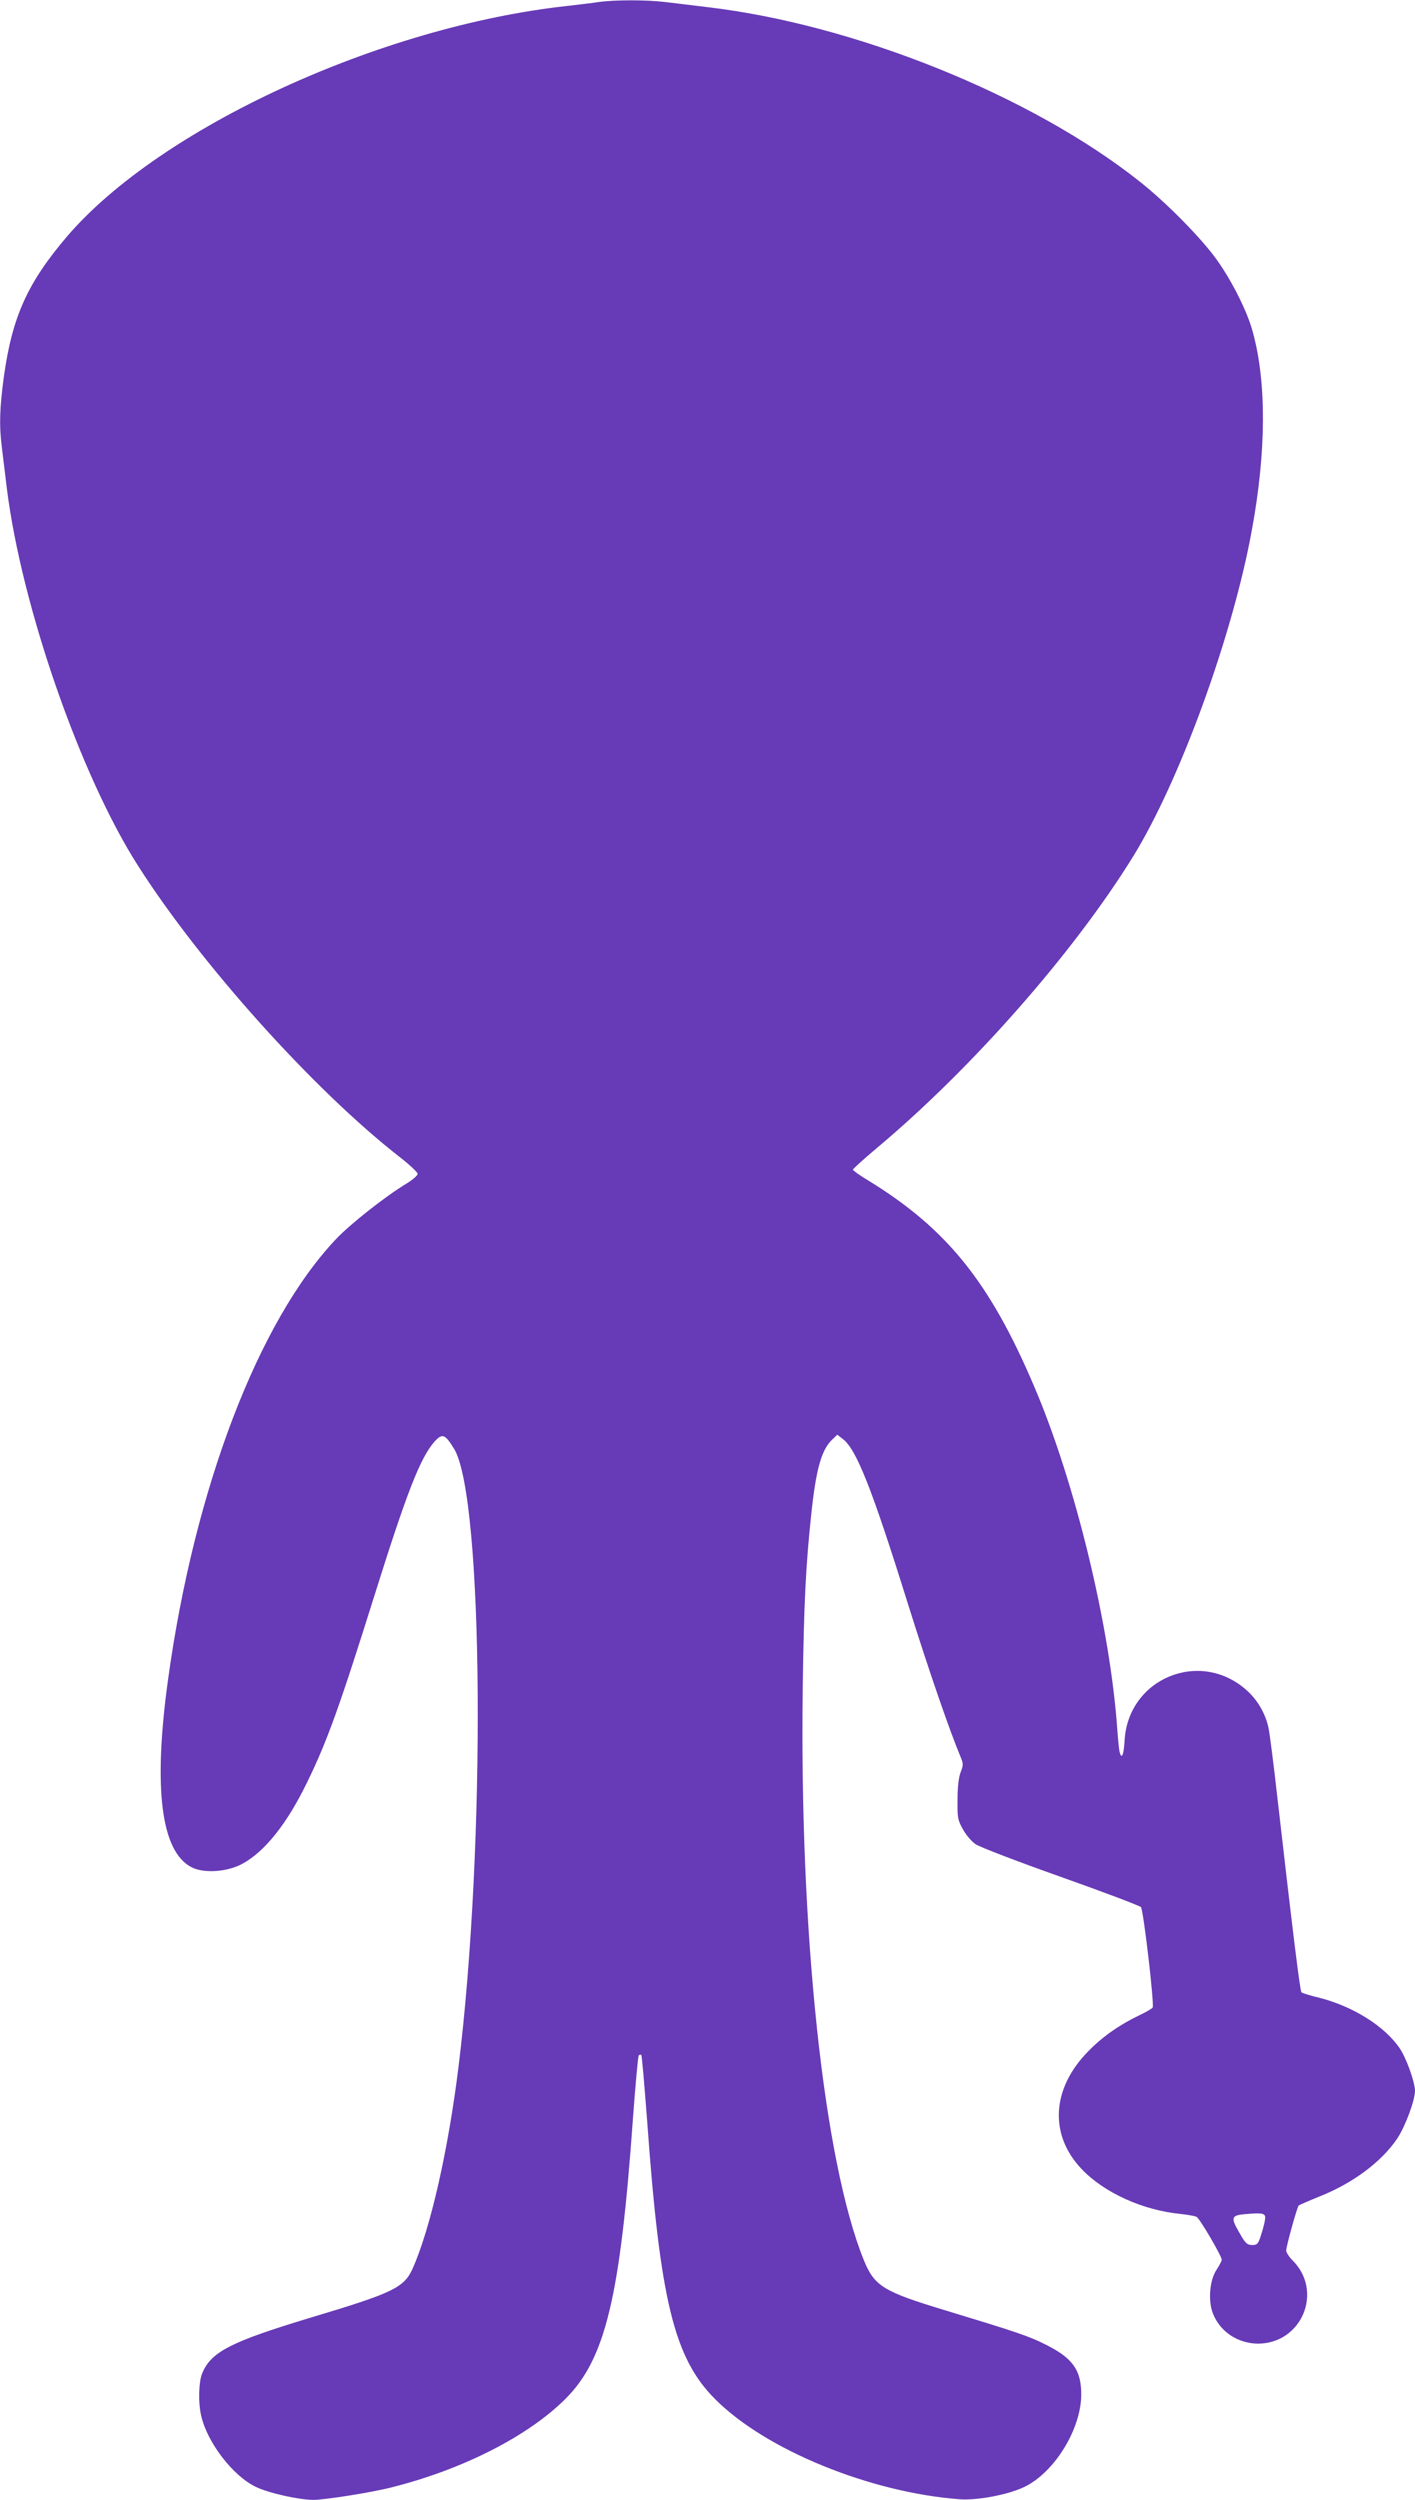
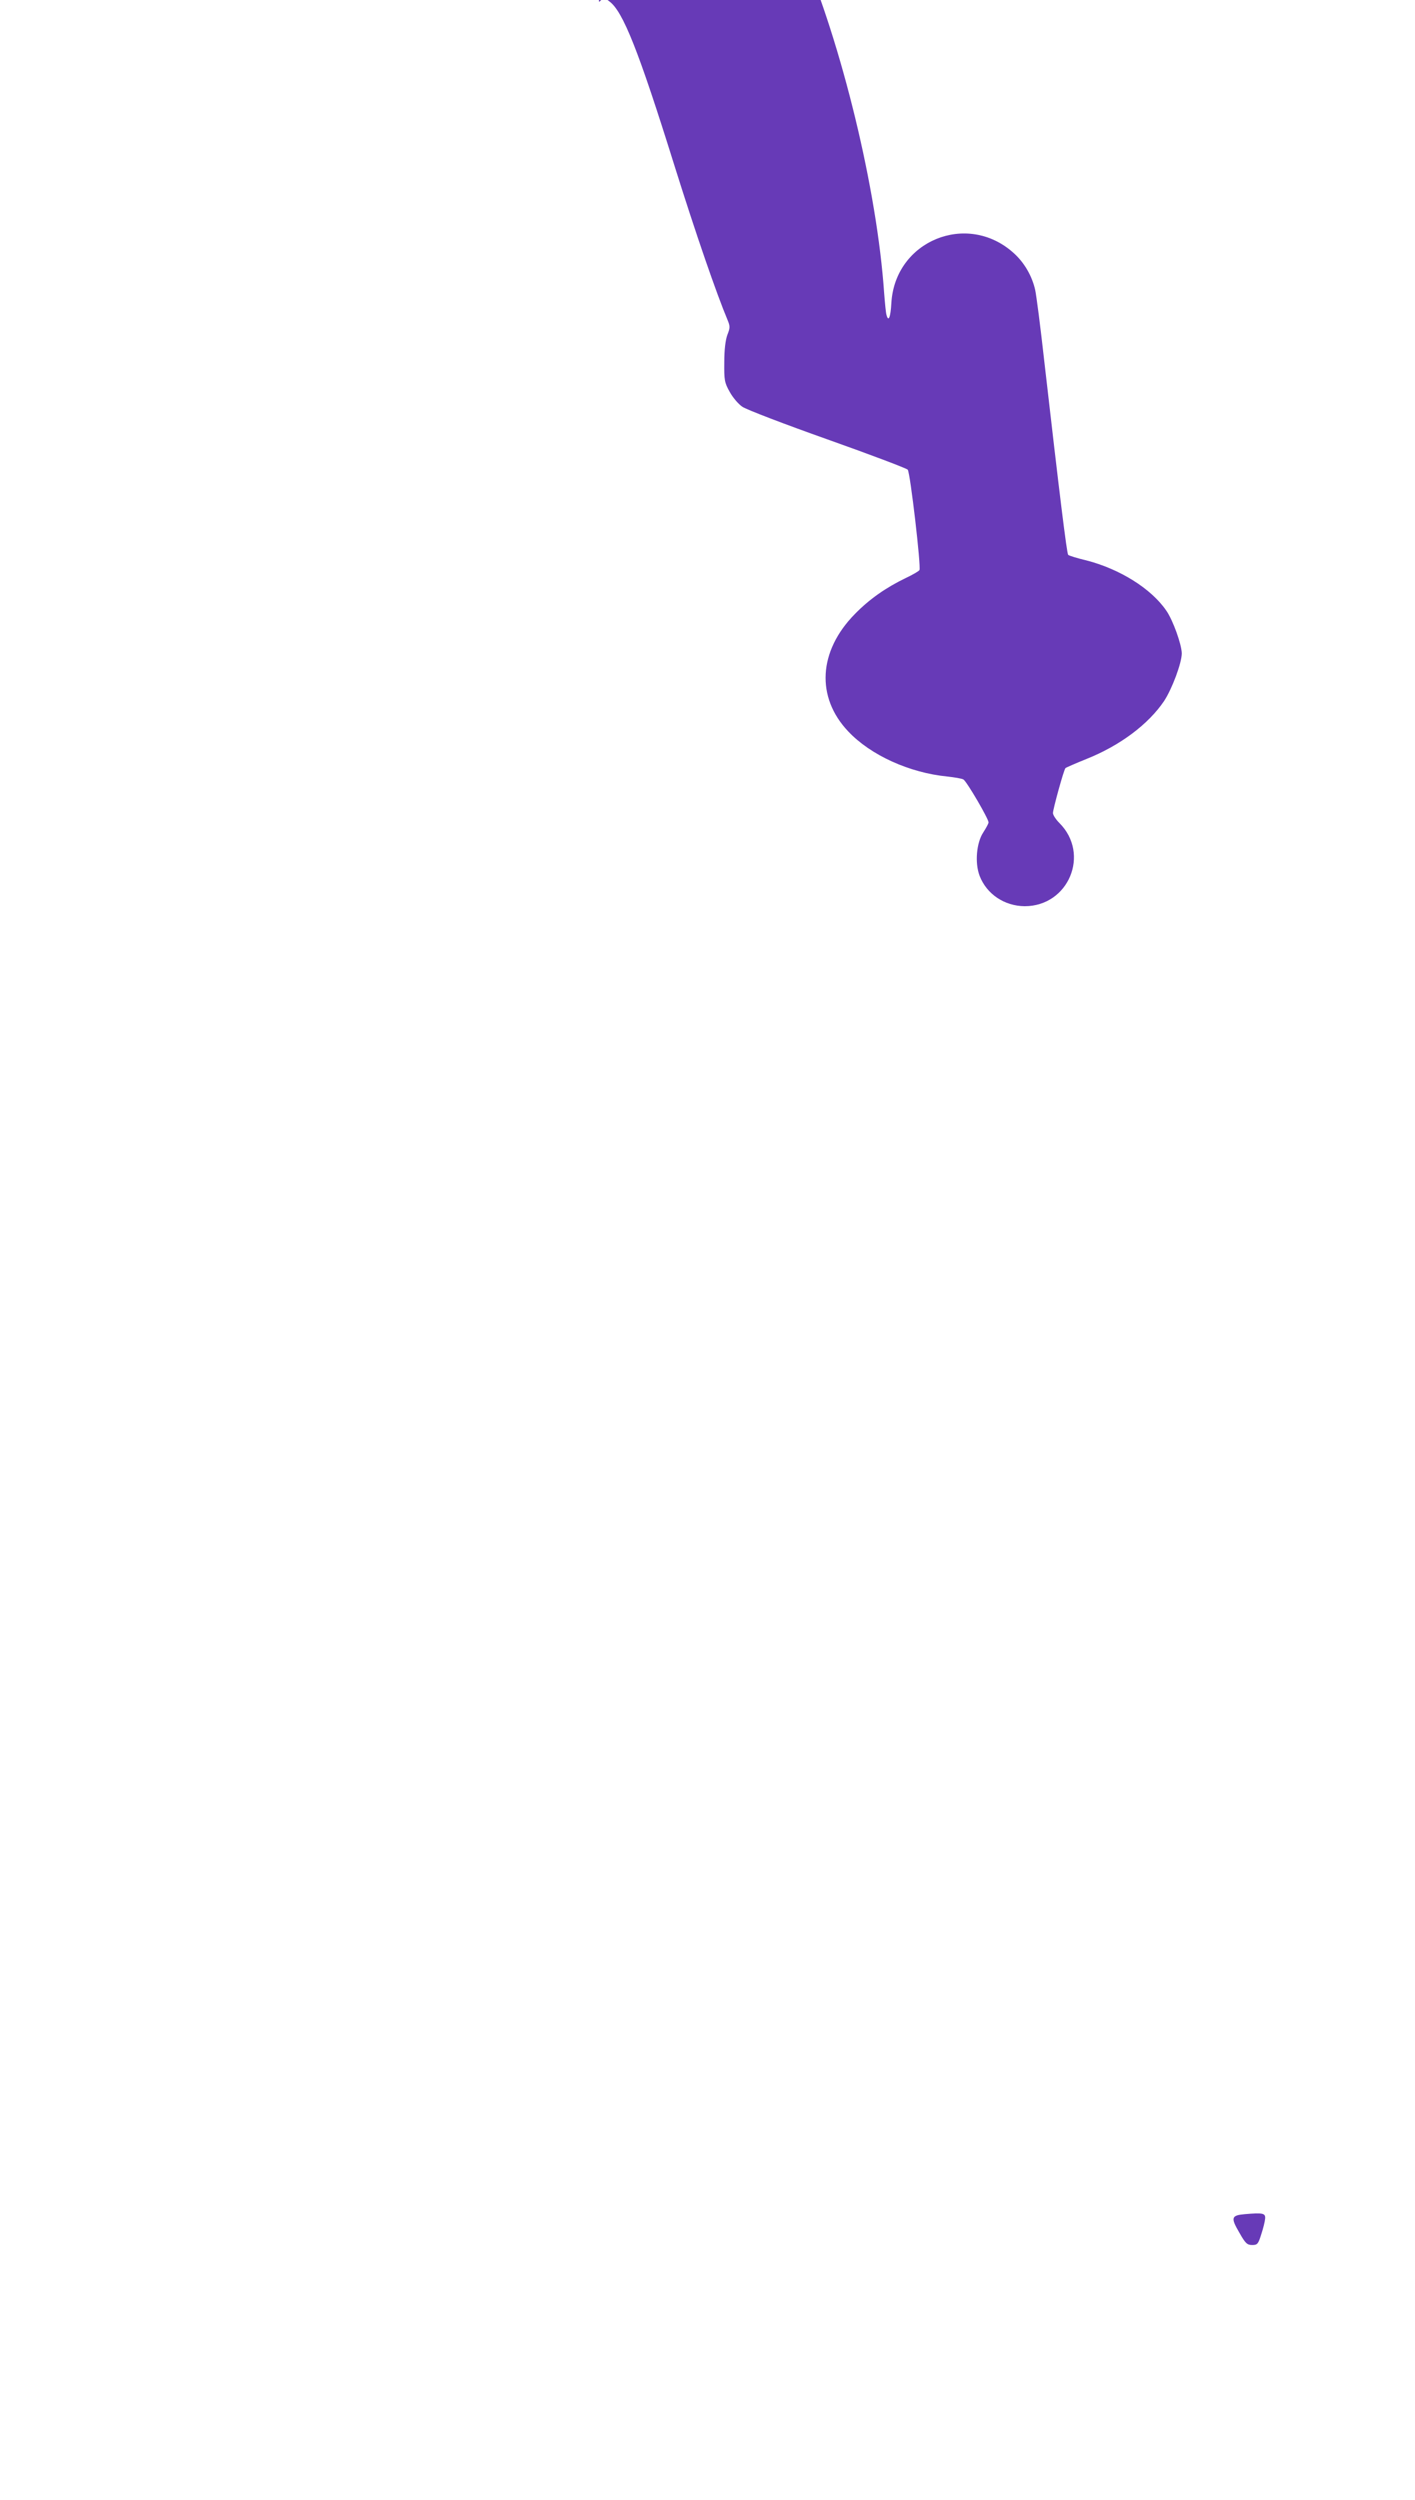
<svg xmlns="http://www.w3.org/2000/svg" version="1.0" width="725pt" height="1280pt" viewBox="0 0 725 1280" preserveAspectRatio="xMidYMid meet">
  <g transform="translate(0,1280) scale(0.1,-0.1)" fill="#673ab7" stroke="none">
-     <path d="M3070 12790 c-30 -5 -102 -13 -160 -20 -959 -104 -2089 -624 -2566 -1180 -203 -238 -281 -411 -324 -717 -22 -164 -25 -250 -10 -368 5 -44 17 -136 25 -205 75 -603 377 -1472 673 -1934 320 -502 899 -1146 1337 -1488 52 -40 94 -80 95 -88 0 -9 -26 -31 -57 -50 -108 -65 -288 -207 -361 -284 -399 -421 -726 -1278 -861 -2256 -77 -557 -36 -881 121 -961 62 -32 182 -24 258 17 116 62 231 206 334 419 103 210 168 393 346 960 164 523 233 699 305 782 41 46 55 41 102 -36 151 -249 163 -2028 22 -3166 -53 -427 -143 -823 -234 -1029 -44 -99 -100 -126 -514 -250 -418 -126 -519 -177 -565 -288 -18 -43 -21 -151 -5 -218 31 -136 162 -307 279 -363 65 -32 222 -67 296 -67 59 0 305 39 404 65 364 92 697 262 888 453 204 204 280 520 345 1434 13 175 26 321 30 324 4 4 10 5 13 2 3 -4 16 -156 30 -340 66 -917 138 -1213 349 -1423 259 -260 798 -479 1255 -512 91 -6 248 24 330 64 154 75 290 297 290 473 0 125 -44 186 -182 255 -87 44 -154 66 -513 175 -321 97 -365 124 -420 260 -205 510 -329 1675 -312 2930 6 435 16 625 43 880 25 240 53 337 109 390 l25 24 27 -21 c70 -51 150 -253 333 -839 112 -357 216 -657 273 -793 13 -31 13 -40 -1 -75 -10 -27 -16 -76 -16 -141 -1 -92 1 -104 28 -152 16 -29 45 -63 65 -76 20 -14 216 -89 436 -167 220 -78 405 -148 411 -155 13 -17 69 -499 60 -514 -4 -6 -35 -24 -69 -40 -102 -49 -188 -109 -262 -185 -187 -190 -200 -426 -34 -601 115 -122 314 -212 508 -231 36 -4 73 -10 82 -15 16 -8 129 -201 129 -220 0 -5 -12 -28 -27 -51 -35 -53 -44 -156 -19 -222 36 -94 127 -155 231 -156 225 0 337 267 178 426 -18 18 -33 41 -33 51 0 20 56 223 64 230 3 3 51 24 108 47 173 69 317 178 397 296 42 64 91 196 91 245 -1 46 -45 169 -79 218 -77 113 -239 214 -411 258 -47 11 -88 24 -92 28 -7 6 -45 315 -123 996 -19 171 -40 333 -46 360 -16 72 -56 141 -111 190 -238 214 -608 62 -626 -257 -4 -74 -15 -99 -25 -60 -3 9 -8 60 -12 112 -36 527 -216 1271 -427 1763 -227 533 -447 805 -845 1050 -46 27 -83 54 -83 58 0 4 53 52 117 106 492 411 1015 1006 1319 1498 239 387 510 1131 608 1670 74 401 76 756 5 1015 -27 102 -104 256 -181 365 -78 111 -259 295 -398 405 -554 440 -1462 806 -2220 894 -74 9 -171 21 -215 26 -92 11 -254 11 -335 0z m3412 -11351 c-1 -14 -10 -50 -20 -80 -15 -49 -20 -54 -46 -54 -26 0 -35 8 -67 65 -44 75 -40 87 29 93 94 8 107 5 104 -24z" />
+     <path d="M3070 12790 l25 24 27 -21 c70 -51 150 -253 333 -839 112 -357 216 -657 273 -793 13 -31 13 -40 -1 -75 -10 -27 -16 -76 -16 -141 -1 -92 1 -104 28 -152 16 -29 45 -63 65 -76 20 -14 216 -89 436 -167 220 -78 405 -148 411 -155 13 -17 69 -499 60 -514 -4 -6 -35 -24 -69 -40 -102 -49 -188 -109 -262 -185 -187 -190 -200 -426 -34 -601 115 -122 314 -212 508 -231 36 -4 73 -10 82 -15 16 -8 129 -201 129 -220 0 -5 -12 -28 -27 -51 -35 -53 -44 -156 -19 -222 36 -94 127 -155 231 -156 225 0 337 267 178 426 -18 18 -33 41 -33 51 0 20 56 223 64 230 3 3 51 24 108 47 173 69 317 178 397 296 42 64 91 196 91 245 -1 46 -45 169 -79 218 -77 113 -239 214 -411 258 -47 11 -88 24 -92 28 -7 6 -45 315 -123 996 -19 171 -40 333 -46 360 -16 72 -56 141 -111 190 -238 214 -608 62 -626 -257 -4 -74 -15 -99 -25 -60 -3 9 -8 60 -12 112 -36 527 -216 1271 -427 1763 -227 533 -447 805 -845 1050 -46 27 -83 54 -83 58 0 4 53 52 117 106 492 411 1015 1006 1319 1498 239 387 510 1131 608 1670 74 401 76 756 5 1015 -27 102 -104 256 -181 365 -78 111 -259 295 -398 405 -554 440 -1462 806 -2220 894 -74 9 -171 21 -215 26 -92 11 -254 11 -335 0z m3412 -11351 c-1 -14 -10 -50 -20 -80 -15 -49 -20 -54 -46 -54 -26 0 -35 8 -67 65 -44 75 -40 87 29 93 94 8 107 5 104 -24z" />
  </g>
</svg>